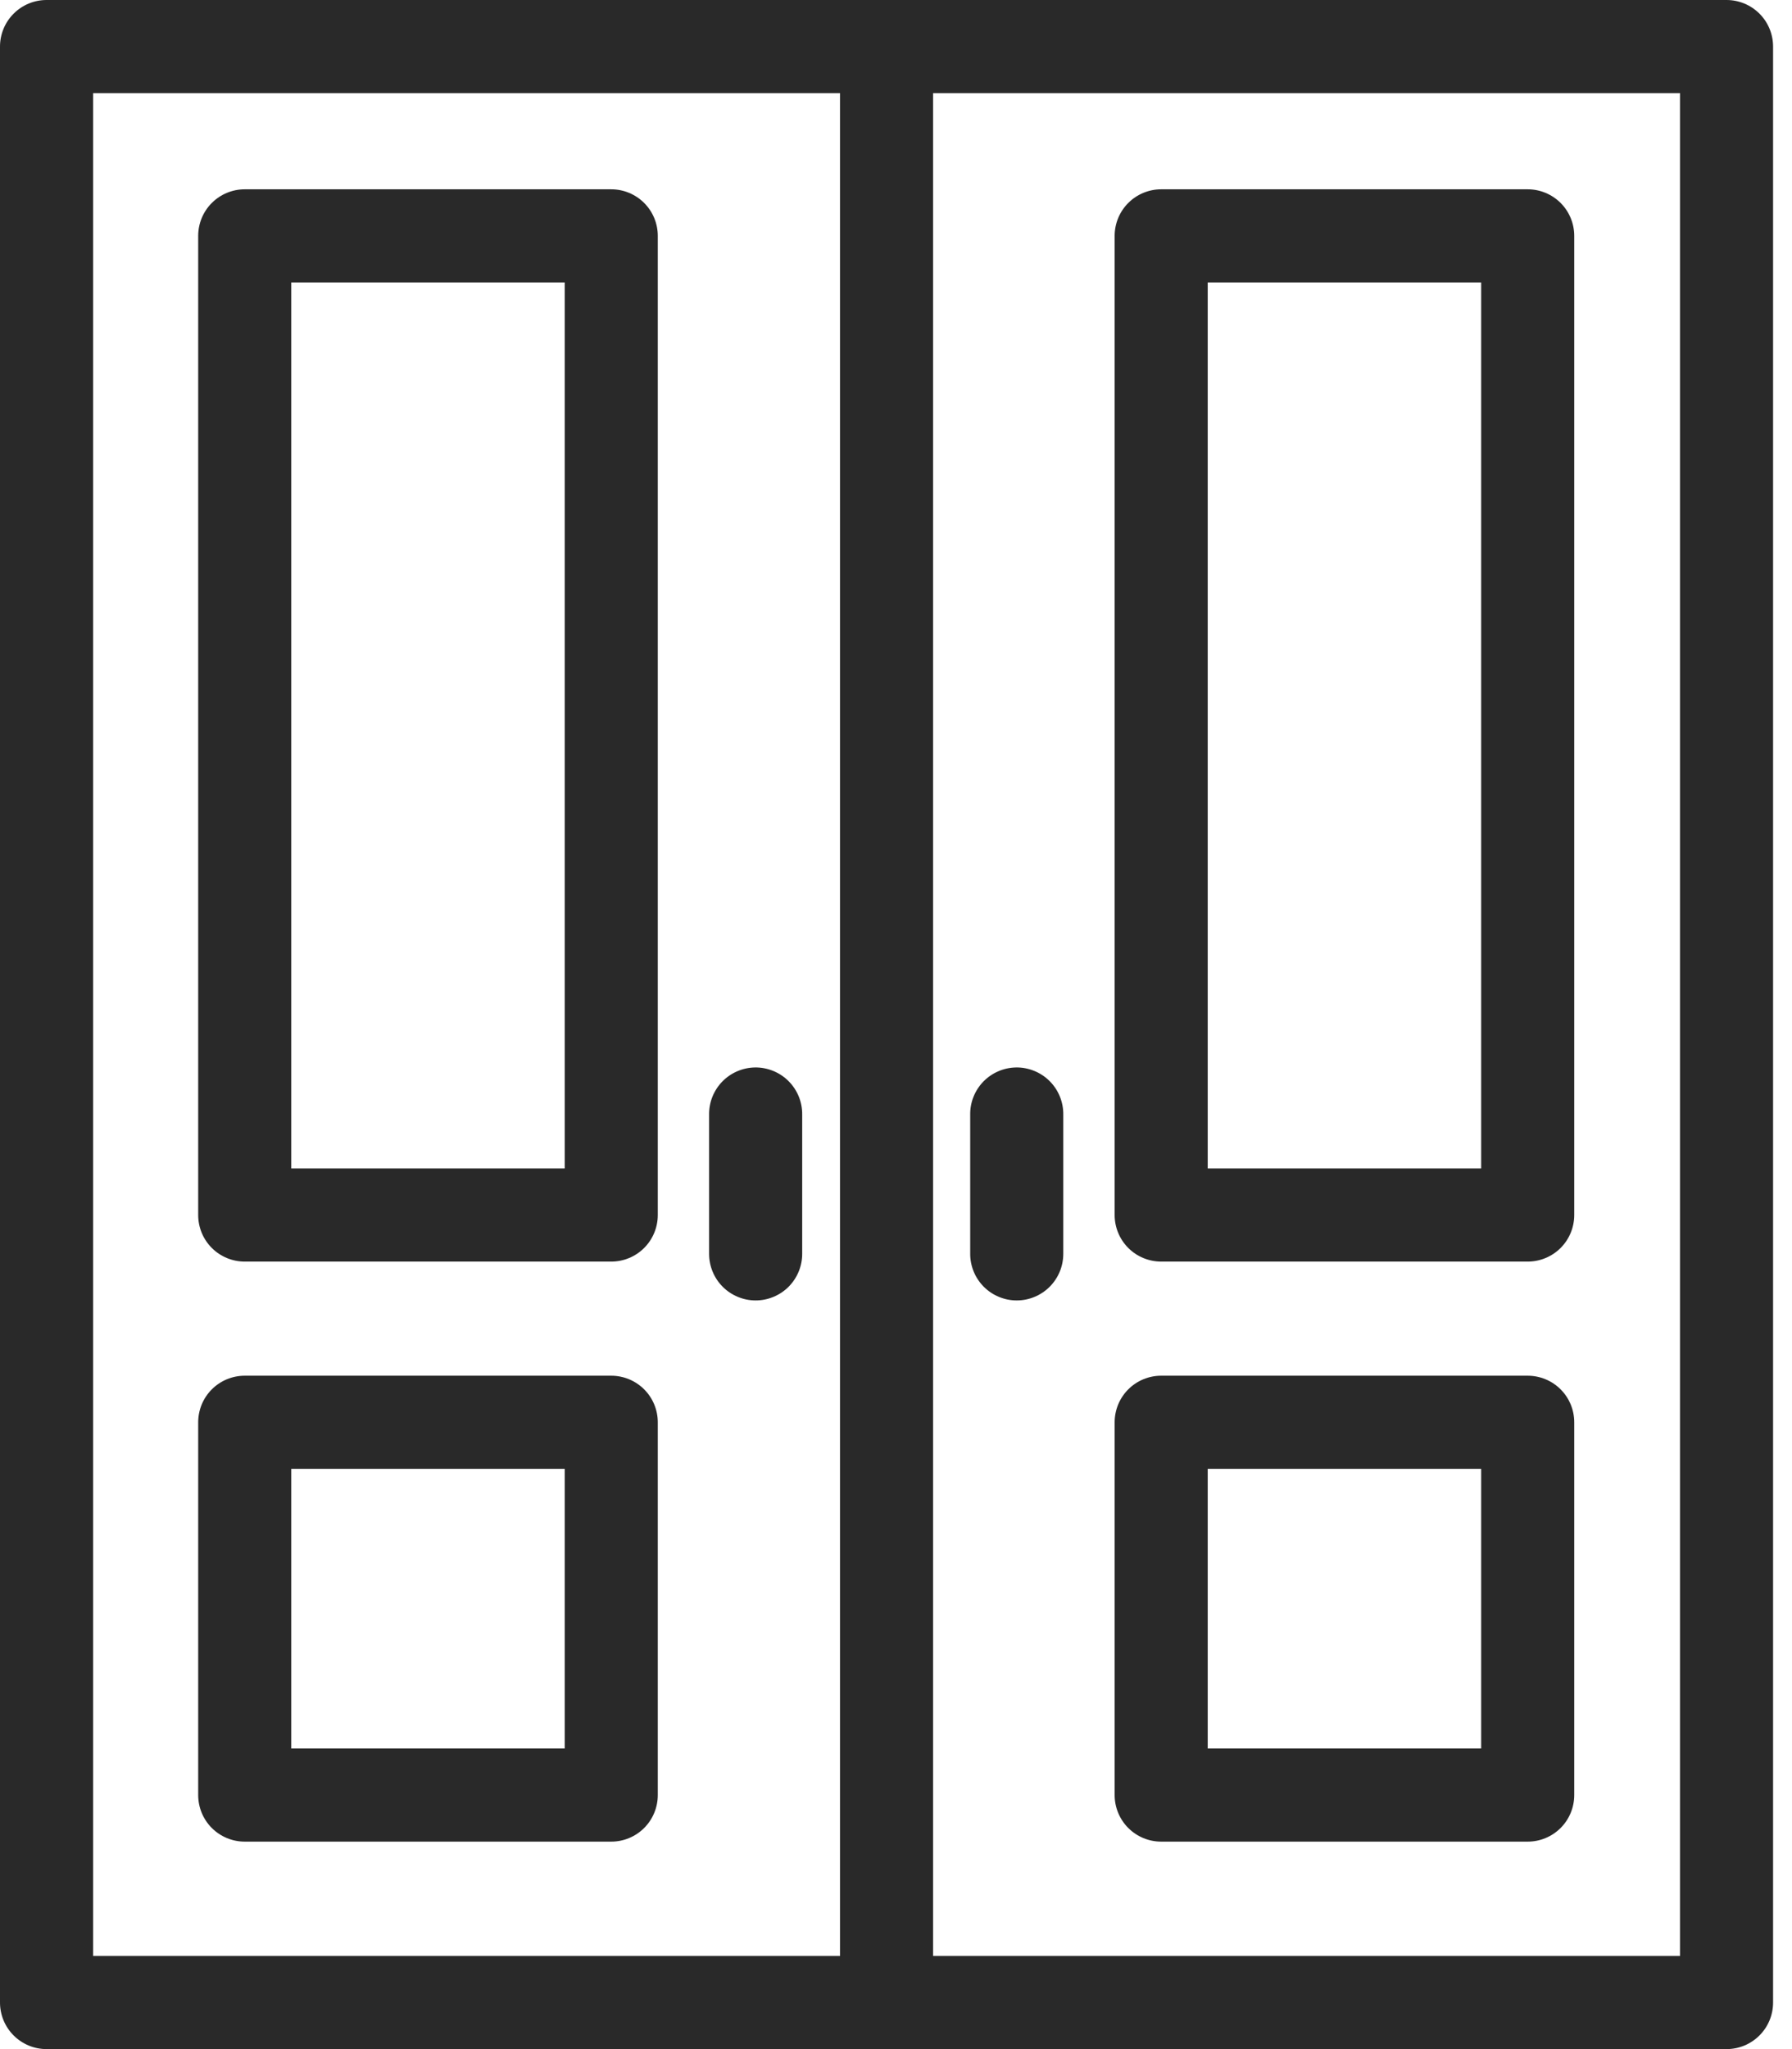
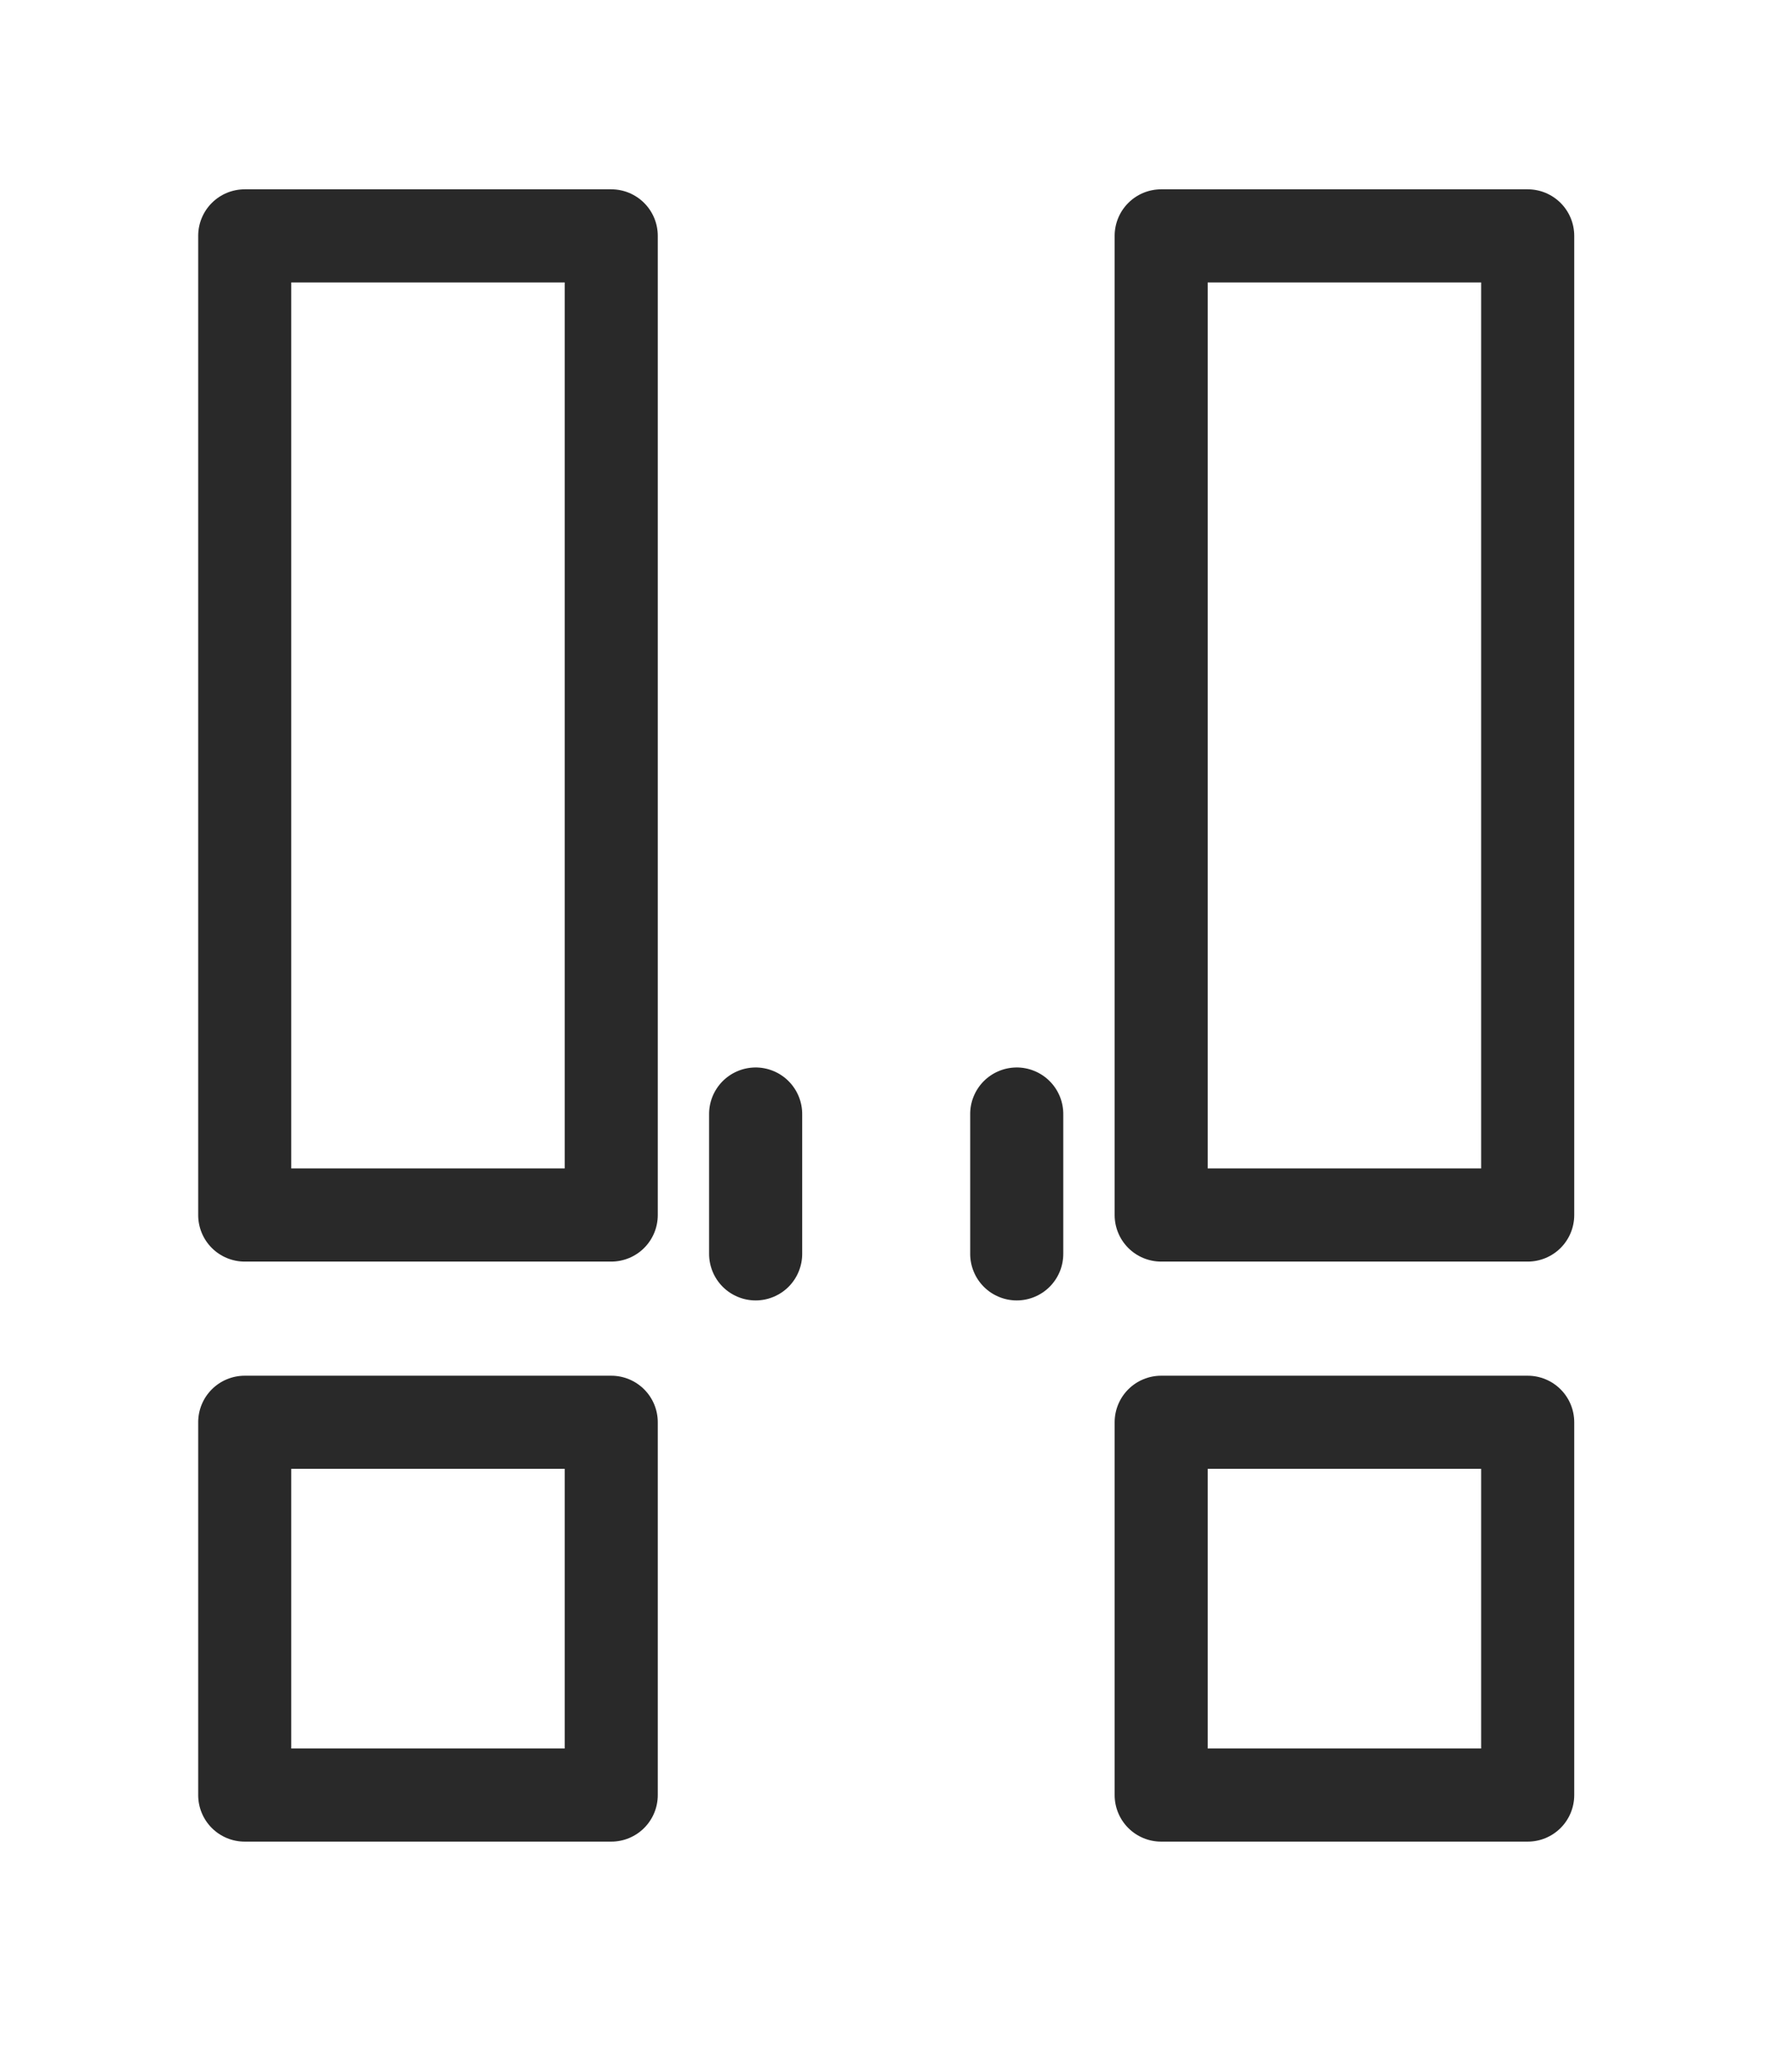
<svg xmlns="http://www.w3.org/2000/svg" width="77" height="88" viewBox="0 0 77 88" fill="none">
  <path d="M10.515 8.13C9.985 8.13 9.476 8.341 9.101 8.716C8.726 9.091 8.516 9.599 8.516 10.13V52.18C8.516 52.71 8.726 53.219 9.101 53.594C9.476 53.969 9.985 54.18 10.515 54.18H26.265C26.795 54.18 27.304 53.969 27.679 53.594C28.054 53.219 28.264 52.71 28.264 52.18V10.13C28.264 9.599 28.054 9.091 27.679 8.716C27.304 8.341 26.795 8.13 26.265 8.13H10.515ZM12.515 12.13H24.265V50.18H12.515V12.13Z" fill="#292929" />
  <path d="M49.894 8.13C49.364 8.13 48.855 8.341 48.48 8.716C48.105 9.091 47.895 9.599 47.895 10.13V52.18C47.895 52.71 48.105 53.219 48.48 53.594C48.855 53.969 49.364 54.18 49.894 54.18H65.643C66.174 54.18 66.683 53.969 67.058 53.594C67.433 53.219 67.643 52.71 67.643 52.18V10.13C67.643 9.599 67.433 9.091 67.058 8.716C66.683 8.341 66.174 8.13 65.643 8.13H49.894ZM51.894 12.13H63.644V50.18H51.894V12.13Z" fill="#292929" />
  <path d="M10.515 59.081C9.985 59.081 9.476 59.292 9.101 59.667C8.726 60.042 8.516 60.55 8.516 61.081V77.09C8.516 77.62 8.726 78.129 9.101 78.504C9.476 78.879 9.985 79.09 10.515 79.09H26.265C26.795 79.09 27.304 78.879 27.679 78.504C28.054 78.129 28.264 77.62 28.264 77.09V61.081C28.264 60.55 28.054 60.042 27.679 59.667C27.304 59.292 26.795 59.081 26.265 59.081H10.515ZM12.515 63.081H24.265V75.09H12.515V63.081Z" fill="#292929" />
  <path d="M49.894 59.081C49.364 59.081 48.855 59.292 48.48 59.667C48.105 60.042 47.895 60.55 47.895 61.081V77.09C47.895 77.62 48.105 78.129 48.48 78.504C48.855 78.879 49.364 79.09 49.894 79.09H65.643C66.174 79.09 66.683 78.879 67.058 78.504C67.433 78.129 67.643 77.62 67.643 77.09V61.081C67.643 60.55 67.433 60.042 67.058 59.667C66.683 59.292 66.174 59.081 65.643 59.081H49.894ZM51.894 63.081H63.644V75.09H51.894V63.081Z" fill="#292929" />
-   <path d="M2 0C1.47 1.32608e-06 0.961 0.211 0.586 0.586C0.211 0.961 1.32608e-06 1.47 0 2V86C1.32608e-06 86.53 0.211 87.039 0.586 87.414C0.961 87.789 1.47 88 2 88H74.187C74.718 88 75.227 87.789 75.602 87.414C75.977 87.039 76.187 86.53 76.187 86V2C76.187 1.47 75.977 0.961 75.602 0.586C75.227 0.211 74.718 1.32608e-06 74.187 0H2ZM4 4H36.094V84H4V4ZM40.094 4H72.187V84H40.094V4Z" fill="#292929" />
  <path d="M43.657 45.843C43.394 45.848 43.135 45.903 42.894 46.008C42.652 46.112 42.434 46.263 42.251 46.451C42.069 46.64 41.925 46.863 41.828 47.107C41.731 47.351 41.684 47.612 41.688 47.875V53.843C41.687 54.106 41.739 54.367 41.839 54.61C41.939 54.853 42.086 55.074 42.272 55.261C42.458 55.447 42.678 55.594 42.921 55.695C43.164 55.796 43.425 55.848 43.688 55.848C43.951 55.848 44.211 55.796 44.454 55.695C44.697 55.594 44.918 55.447 45.103 55.261C45.289 55.074 45.437 54.853 45.537 54.61C45.637 54.367 45.688 54.106 45.688 53.843V47.875C45.692 47.607 45.642 47.341 45.542 47.093C45.441 46.844 45.292 46.619 45.102 46.429C44.913 46.24 44.687 46.09 44.439 45.99C44.191 45.889 43.925 45.839 43.657 45.843Z" fill="#292929" />
  <path d="M32.438 45.843C32.175 45.848 31.916 45.903 31.675 46.008C31.434 46.112 31.215 46.263 31.033 46.451C30.85 46.64 30.706 46.863 30.609 47.107C30.512 47.351 30.465 47.612 30.469 47.875V53.843C30.468 54.106 30.52 54.367 30.62 54.61C30.72 54.853 30.867 55.074 31.053 55.261C31.239 55.447 31.46 55.594 31.703 55.695C31.945 55.796 32.206 55.848 32.469 55.848C32.732 55.848 32.992 55.796 33.235 55.695C33.478 55.594 33.699 55.447 33.885 55.261C34.071 55.074 34.218 54.853 34.318 54.61C34.418 54.367 34.47 54.106 34.469 53.843V47.875C34.473 47.607 34.424 47.341 34.323 47.093C34.222 46.844 34.073 46.619 33.883 46.429C33.694 46.24 33.468 46.09 33.22 45.99C32.972 45.889 32.706 45.839 32.438 45.843Z" fill="#292929" />
</svg>